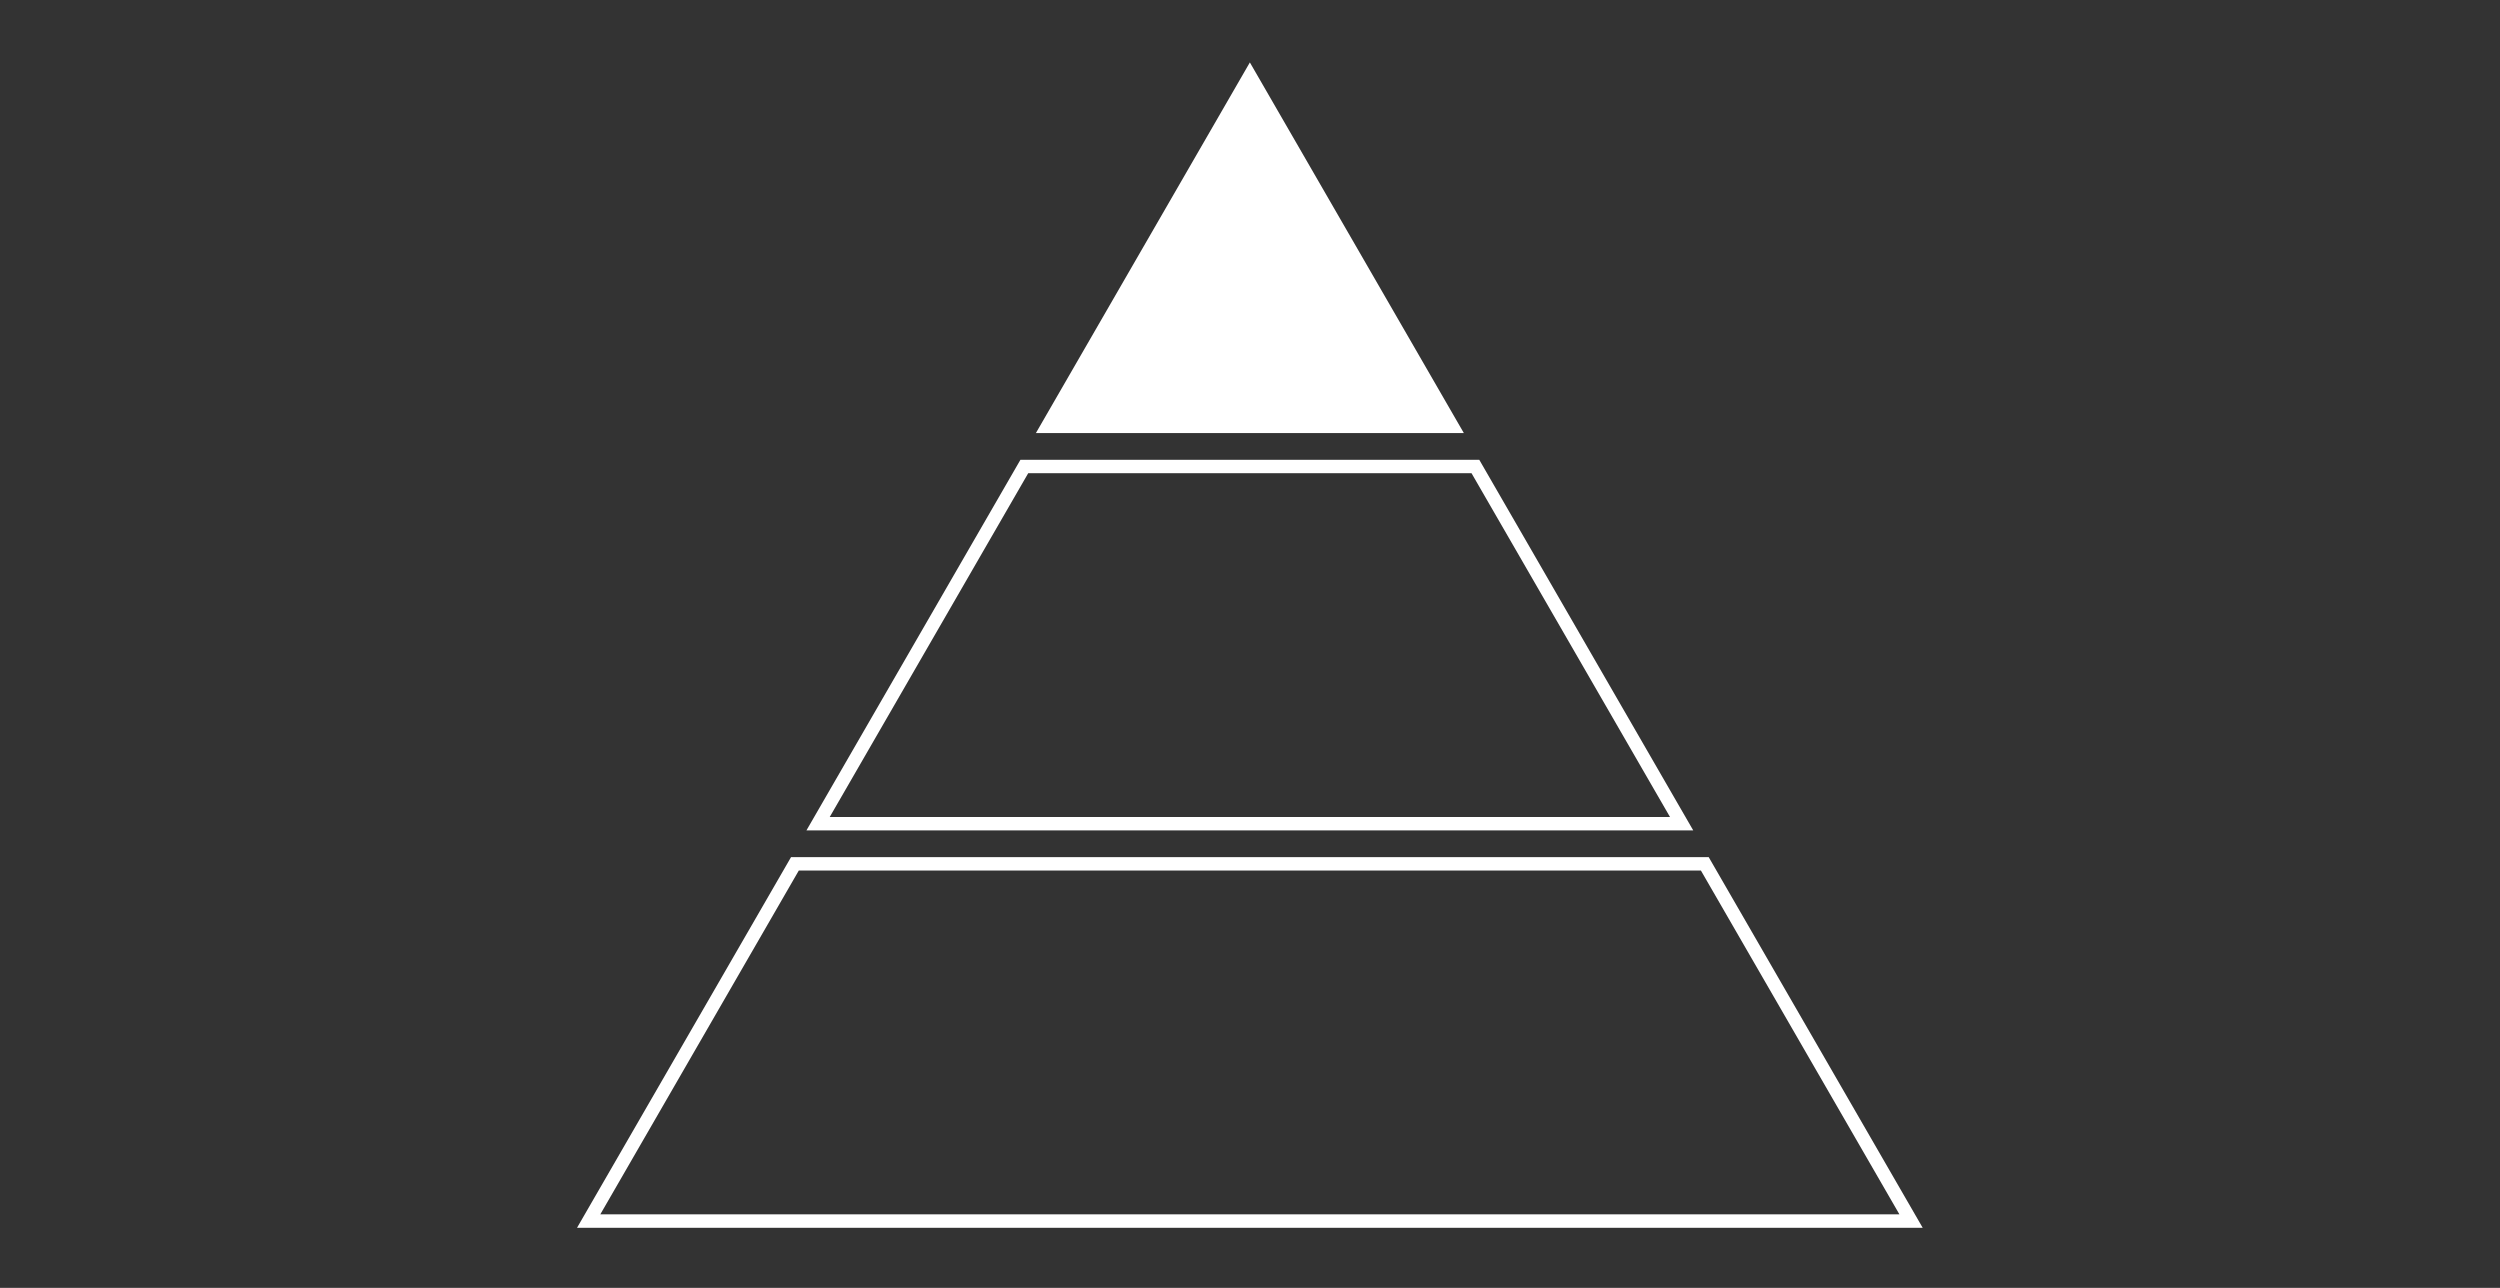
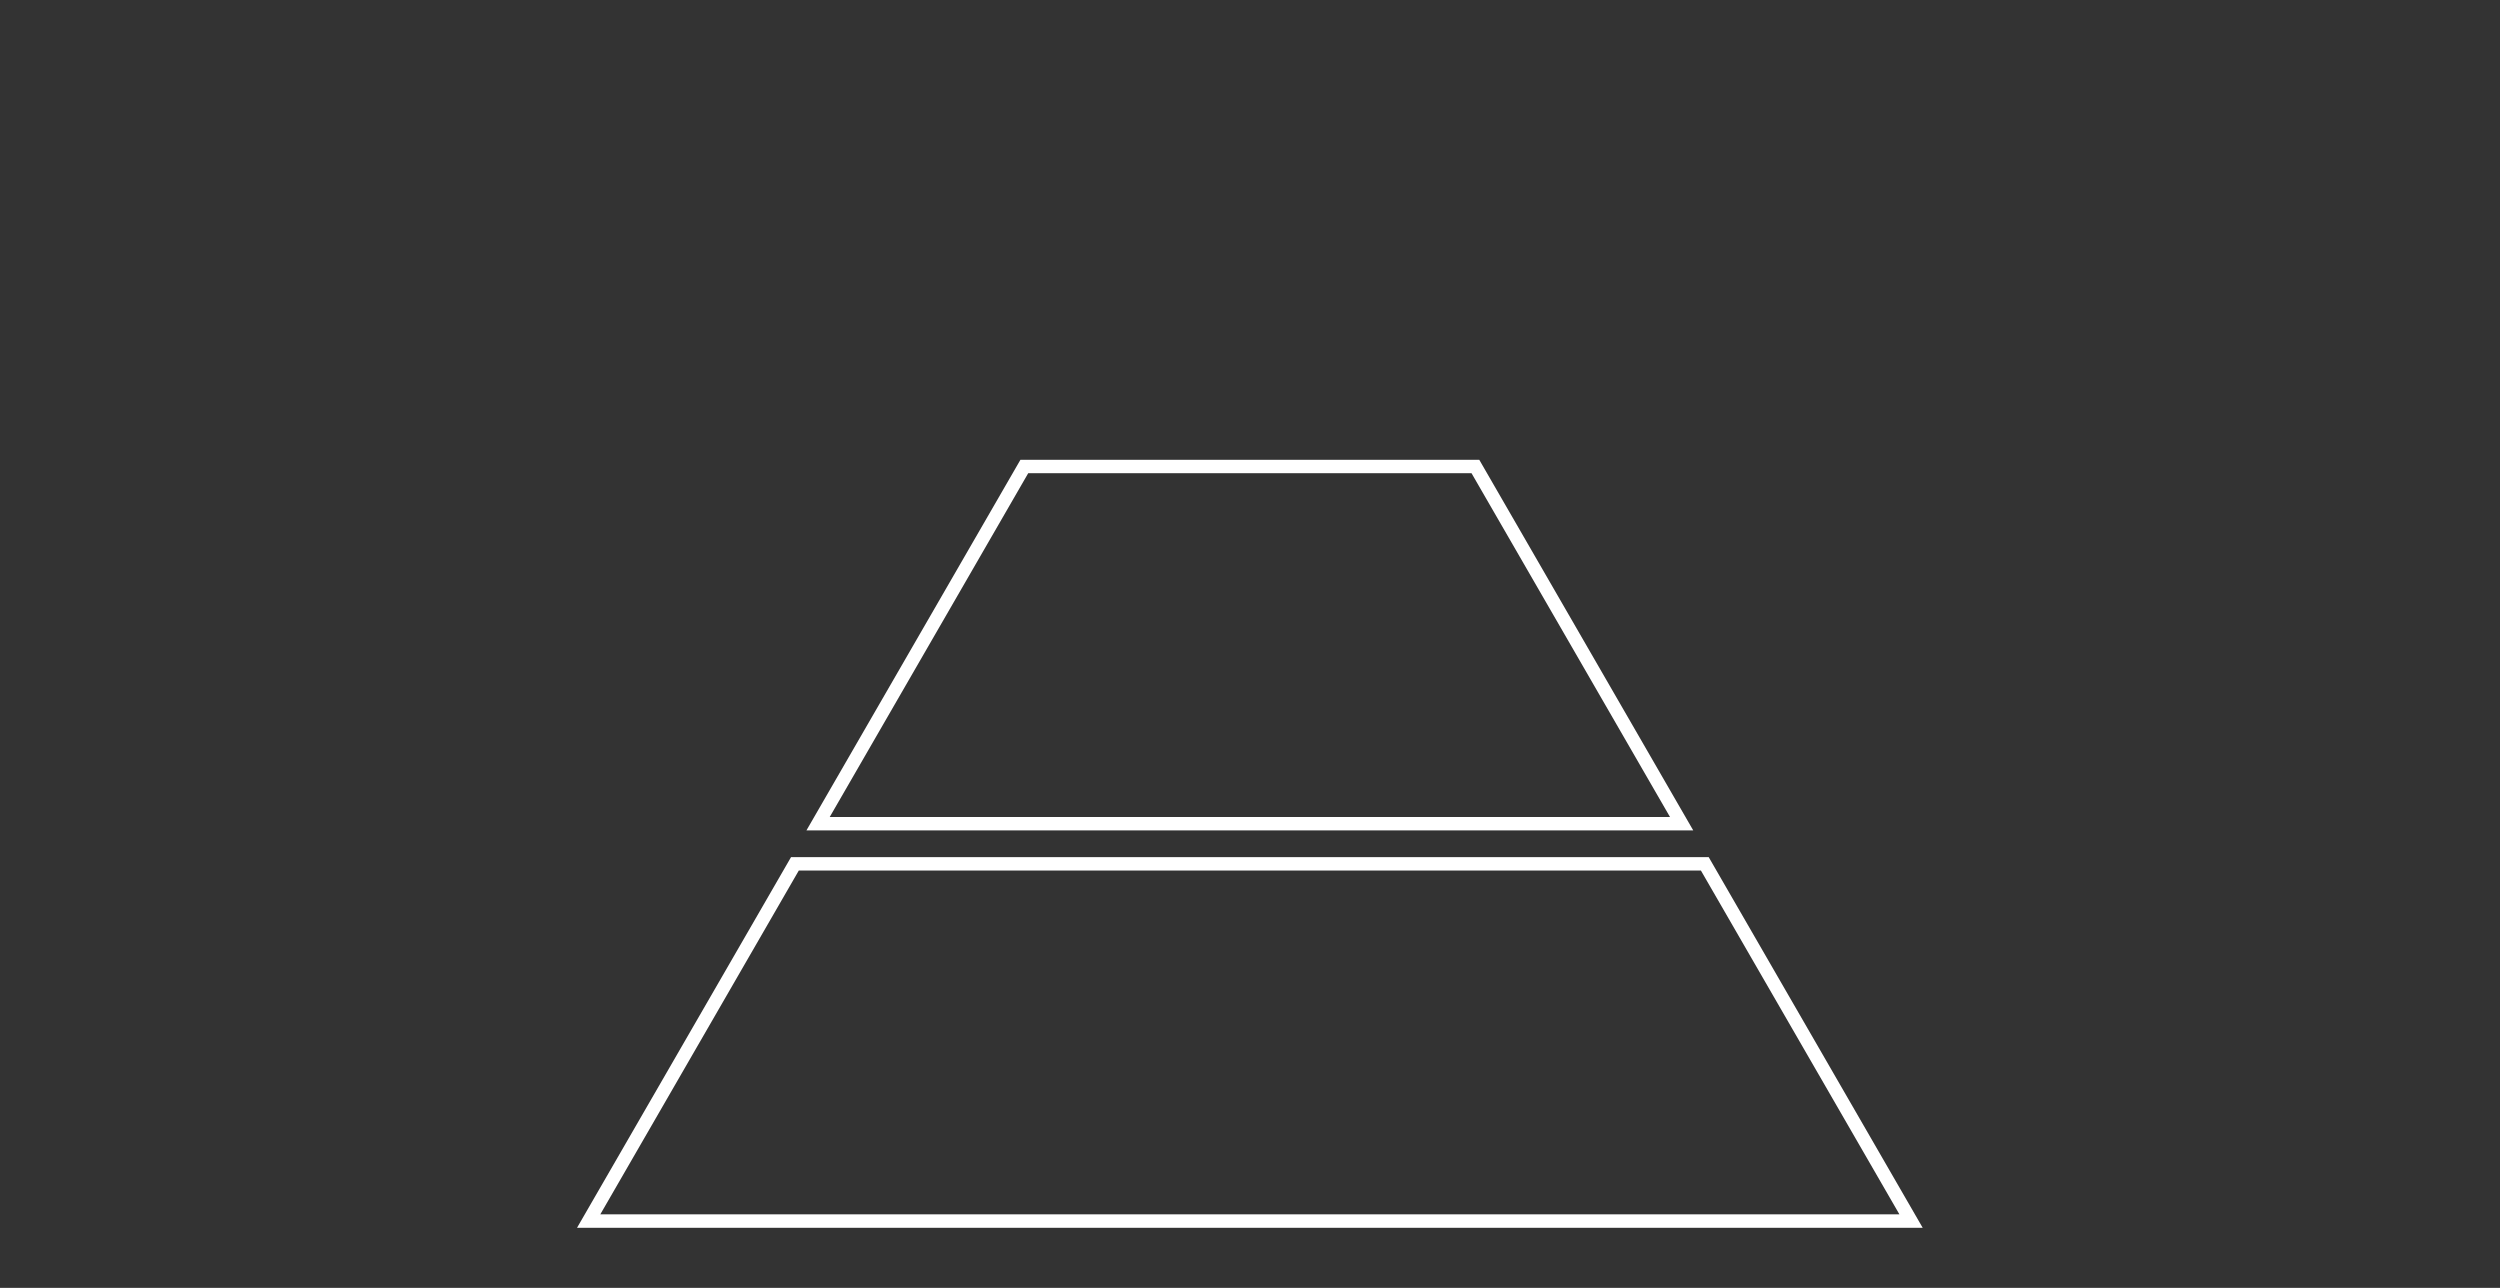
<svg xmlns="http://www.w3.org/2000/svg" version="1.1" id="Ebene_1" x="0px" y="0px" viewBox="0 0 954.72 491.83" style="enable-background:new 0 0 954.72 491.83;" xml:space="preserve">
  <rect x="0" y="0" width="954.72" height="491.83" fill="#333333" stroke="none" />
  <style type="text/css">
	.st0{fill:none;}
	.st1{fill:#FFFFFF;}
</style>
  <g>
    <g id="Pfad_72" transform="translate(2473.992 -331.057)">
      <path class="st0" d="M-2253.63,799.93h513.89l-81.72-141.55h-350.44L-2253.63,799.93z" />
      <path class="st1" d="M-1748.63,794.8l-75.8-131.29h-344.51l-75.8,131.29H-1748.63 M-1739.74,799.93h-513.89l81.73-141.55h350.44    L-1739.74,799.93z" />
    </g>
    <g id="Pfad_73" transform="translate(2430.385 -255.529)">
      <path class="st0" d="M-2040.69,431.11l-81.72,141.55h338.67l-81.72-141.55H-2040.69z" />
      <path class="st1" d="M-2037.72,436.24l-75.8,131.29h320.89l-75.8-131.29H-2037.72 M-2040.69,431.11h175.22l81.72,141.55h-338.67    L-2040.69,431.11z" />
    </g>
-     <path id="Pfad_74" class="st1" d="M477.31,23.84l-81.72,141.55h163.44L477.31,23.84z" />
  </g>
</svg>